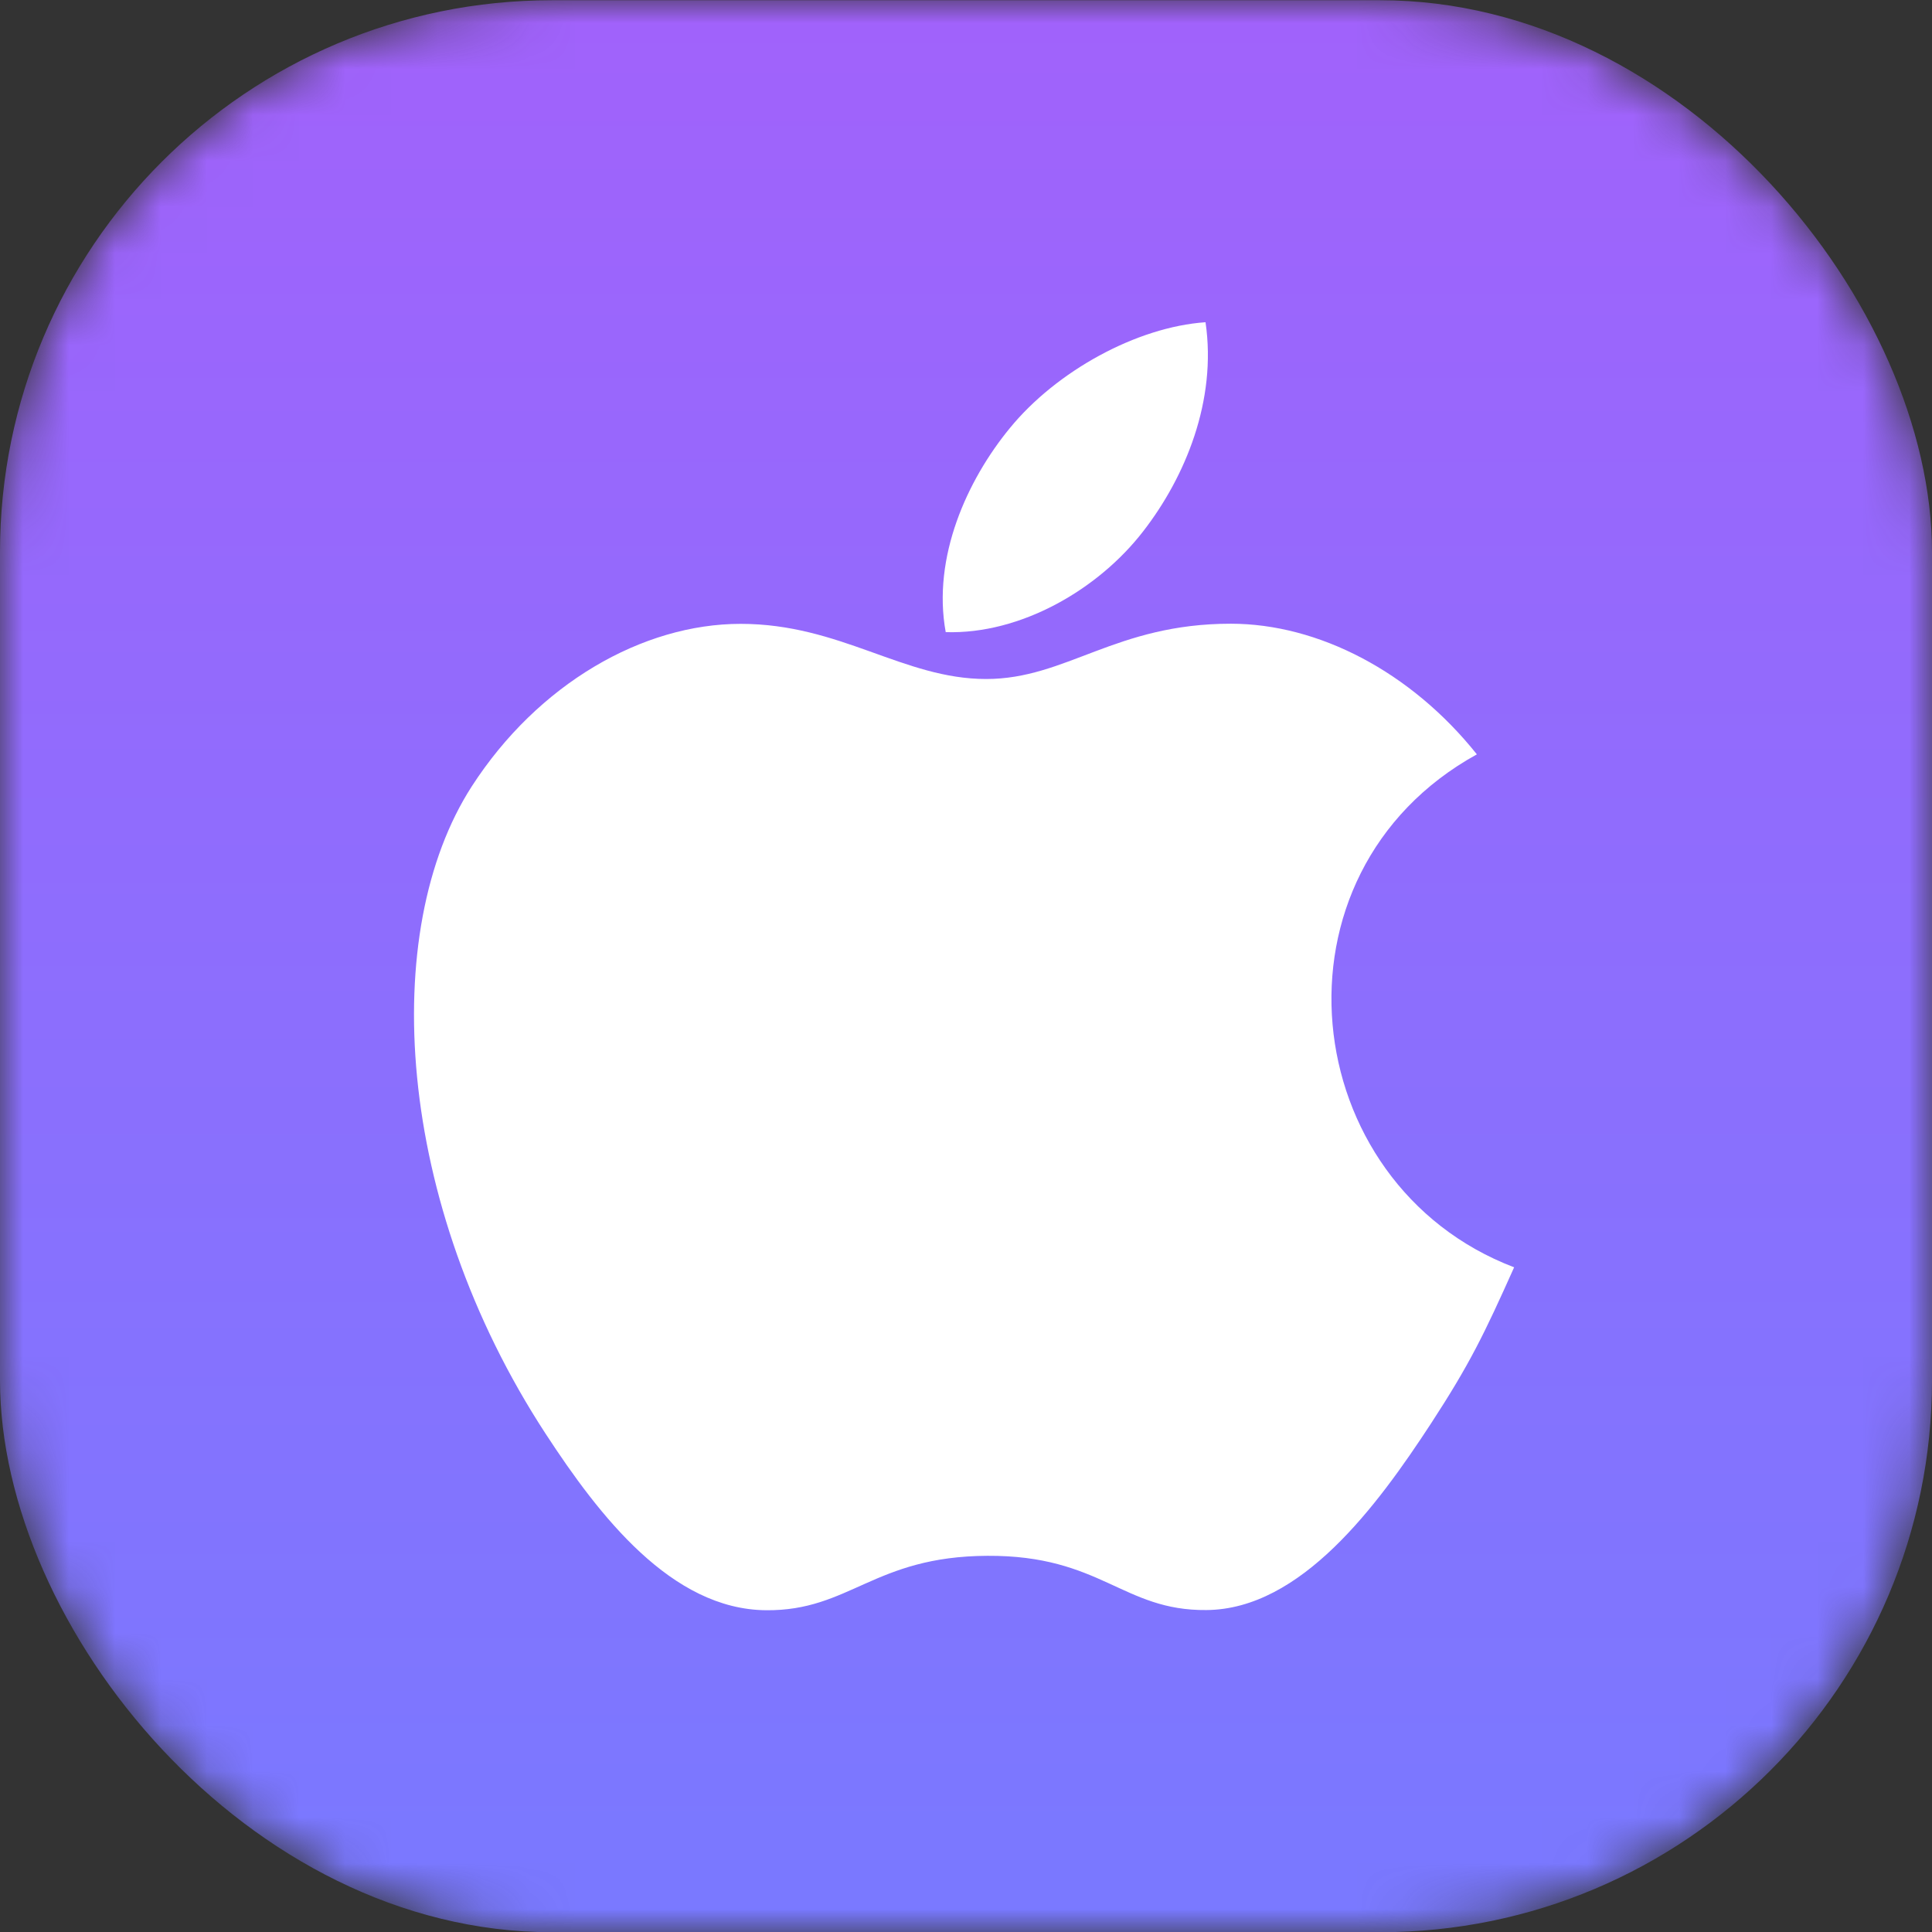
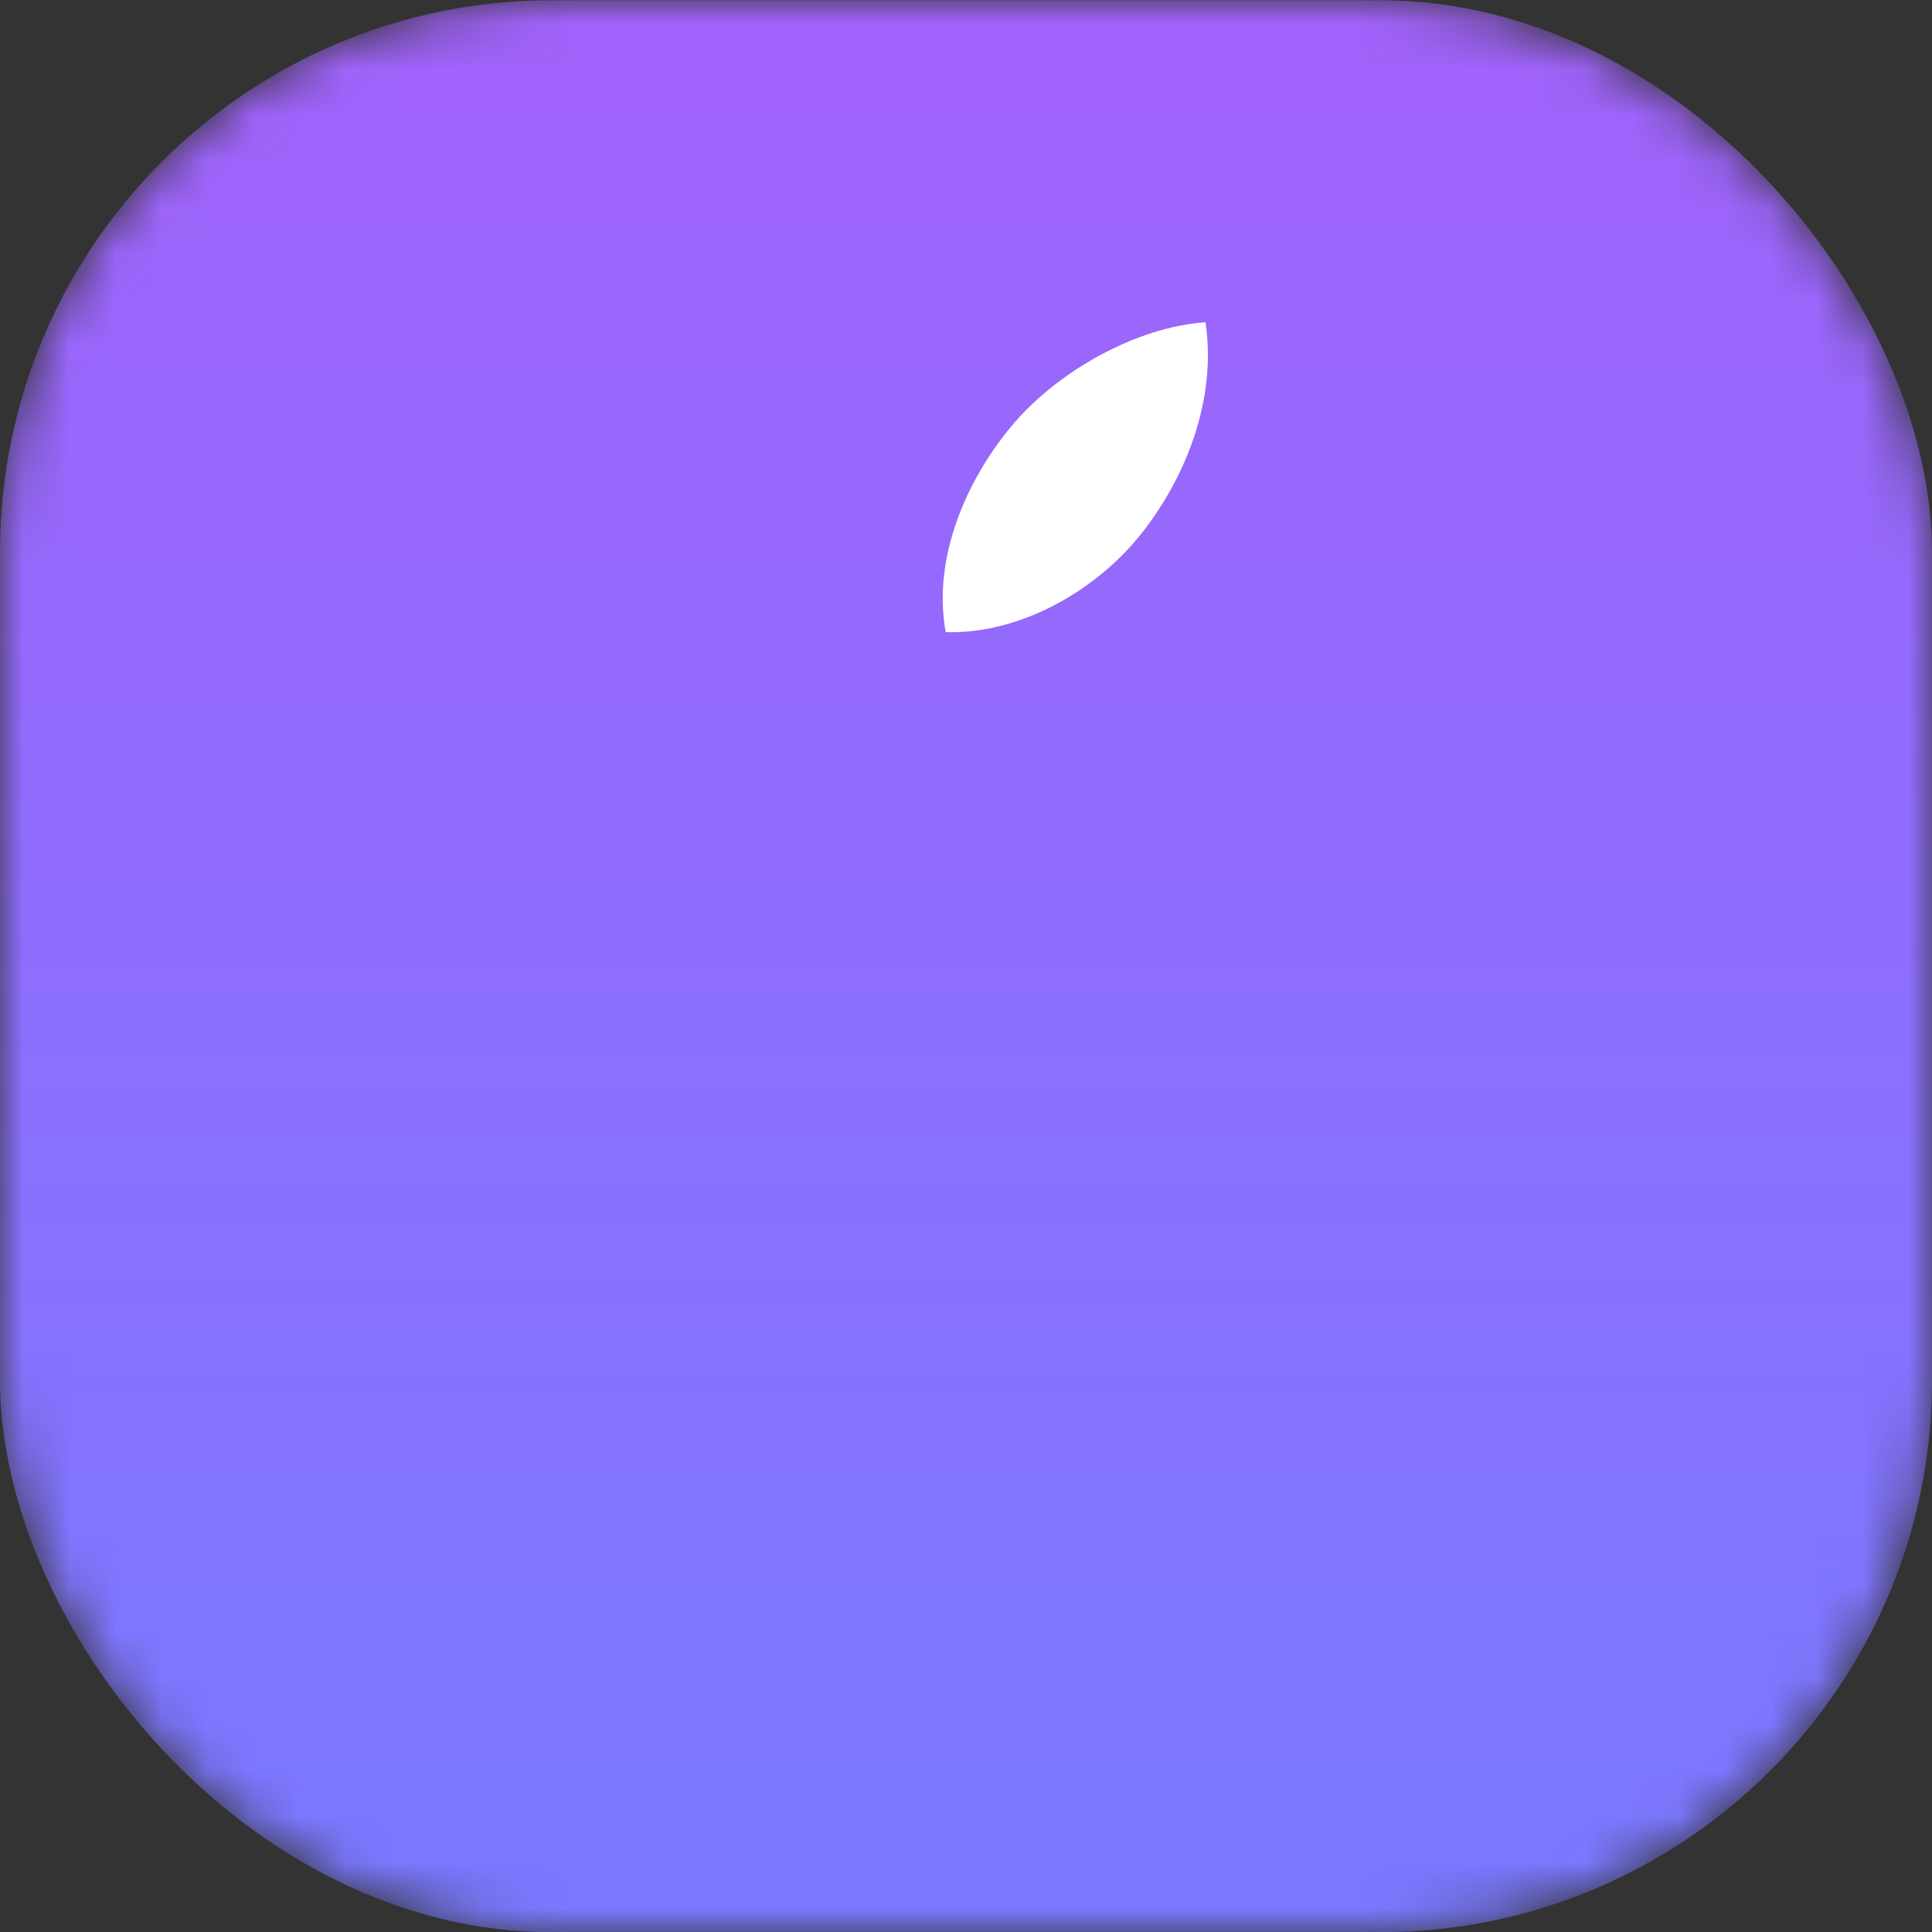
<svg xmlns="http://www.w3.org/2000/svg" width="42" height="42" viewBox="0 0 42 42" fill="none">
  <rect x="0" y="0" width="42" height="42" fill="#333333" stroke="none" />
  <mask id="mask0" mask-type="alpha" maskUnits="userSpaceOnUse" x="0" y="0" width="42" height="42">
    <rect width="42" height="42" rx="12" fill="url(#paint0_linear)" />
  </mask>
  <g mask="url(#mask0)">
    <rect y="0.005" width="42" height="42" rx="12" fill="url(#paint1_linear)" />
    <path d="M26.207 7.005C24.714 7.108 22.969 8.064 21.952 9.308C21.025 10.437 20.262 12.113 20.559 13.742C22.19 13.793 23.876 12.815 24.852 11.55C25.766 10.372 26.457 8.706 26.207 7.005Z" fill="white" />
-     <path d="M32.106 16.399C30.673 14.602 28.659 13.559 26.756 13.559C24.245 13.559 23.183 14.761 21.438 14.761C19.639 14.761 18.273 13.562 16.101 13.562C13.967 13.562 11.696 14.866 10.256 17.095C8.231 20.235 8.578 26.137 11.859 31.165C13.033 32.964 14.601 34.987 16.652 35.005C18.477 35.022 18.992 33.834 21.464 33.822C23.937 33.808 24.406 35.02 26.228 35.001C28.281 34.985 29.934 32.744 31.109 30.945C31.95 29.655 32.264 29.006 32.916 27.55C28.169 25.742 27.407 18.991 32.106 16.399Z" fill="white" />
  </g>
  <defs>
    <linearGradient id="paint0_linear" x1="21" y1="0" x2="21" y2="42" gradientUnits="userSpaceOnUse">
      <stop stop-color="#A162FB" />
      <stop offset="1" stop-color="#7979FF" />
    </linearGradient>
    <linearGradient id="paint1_linear" x1="21" y1="0.005" x2="21" y2="42.005" gradientUnits="userSpaceOnUse">
      <stop stop-color="#A162FB" />
      <stop offset="1" stop-color="#7979FF" />
    </linearGradient>
  </defs>
</svg>